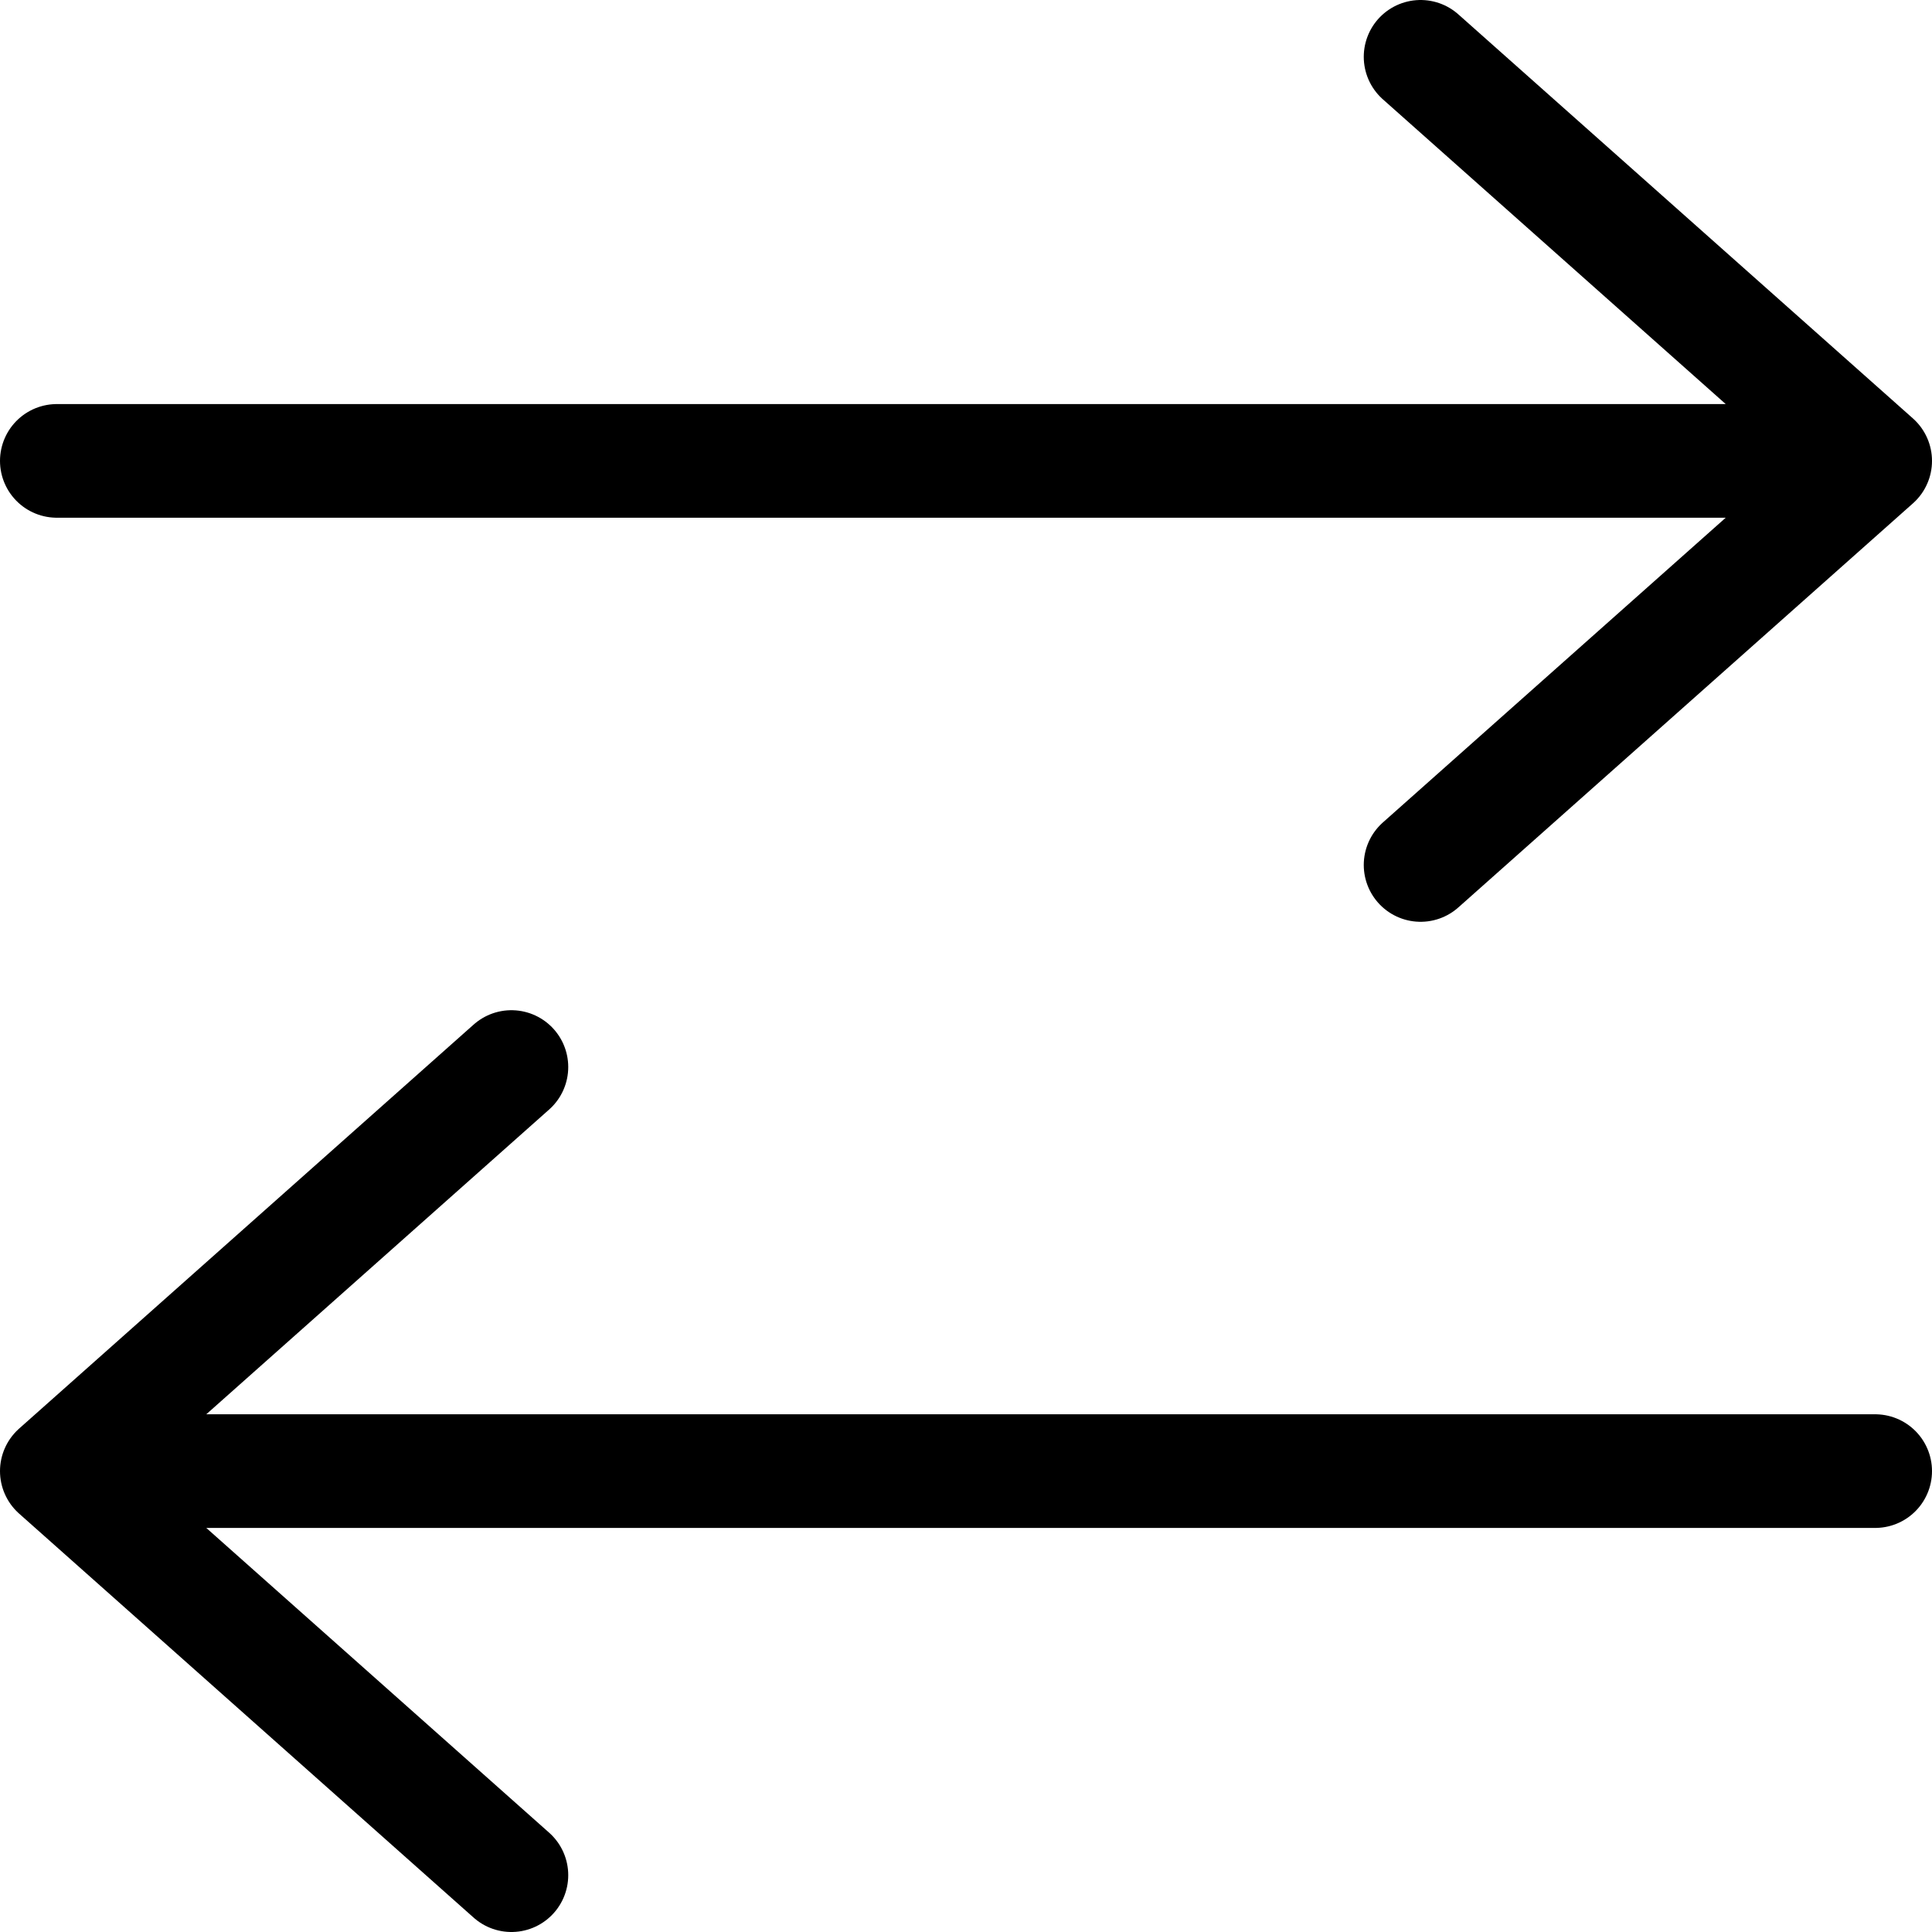
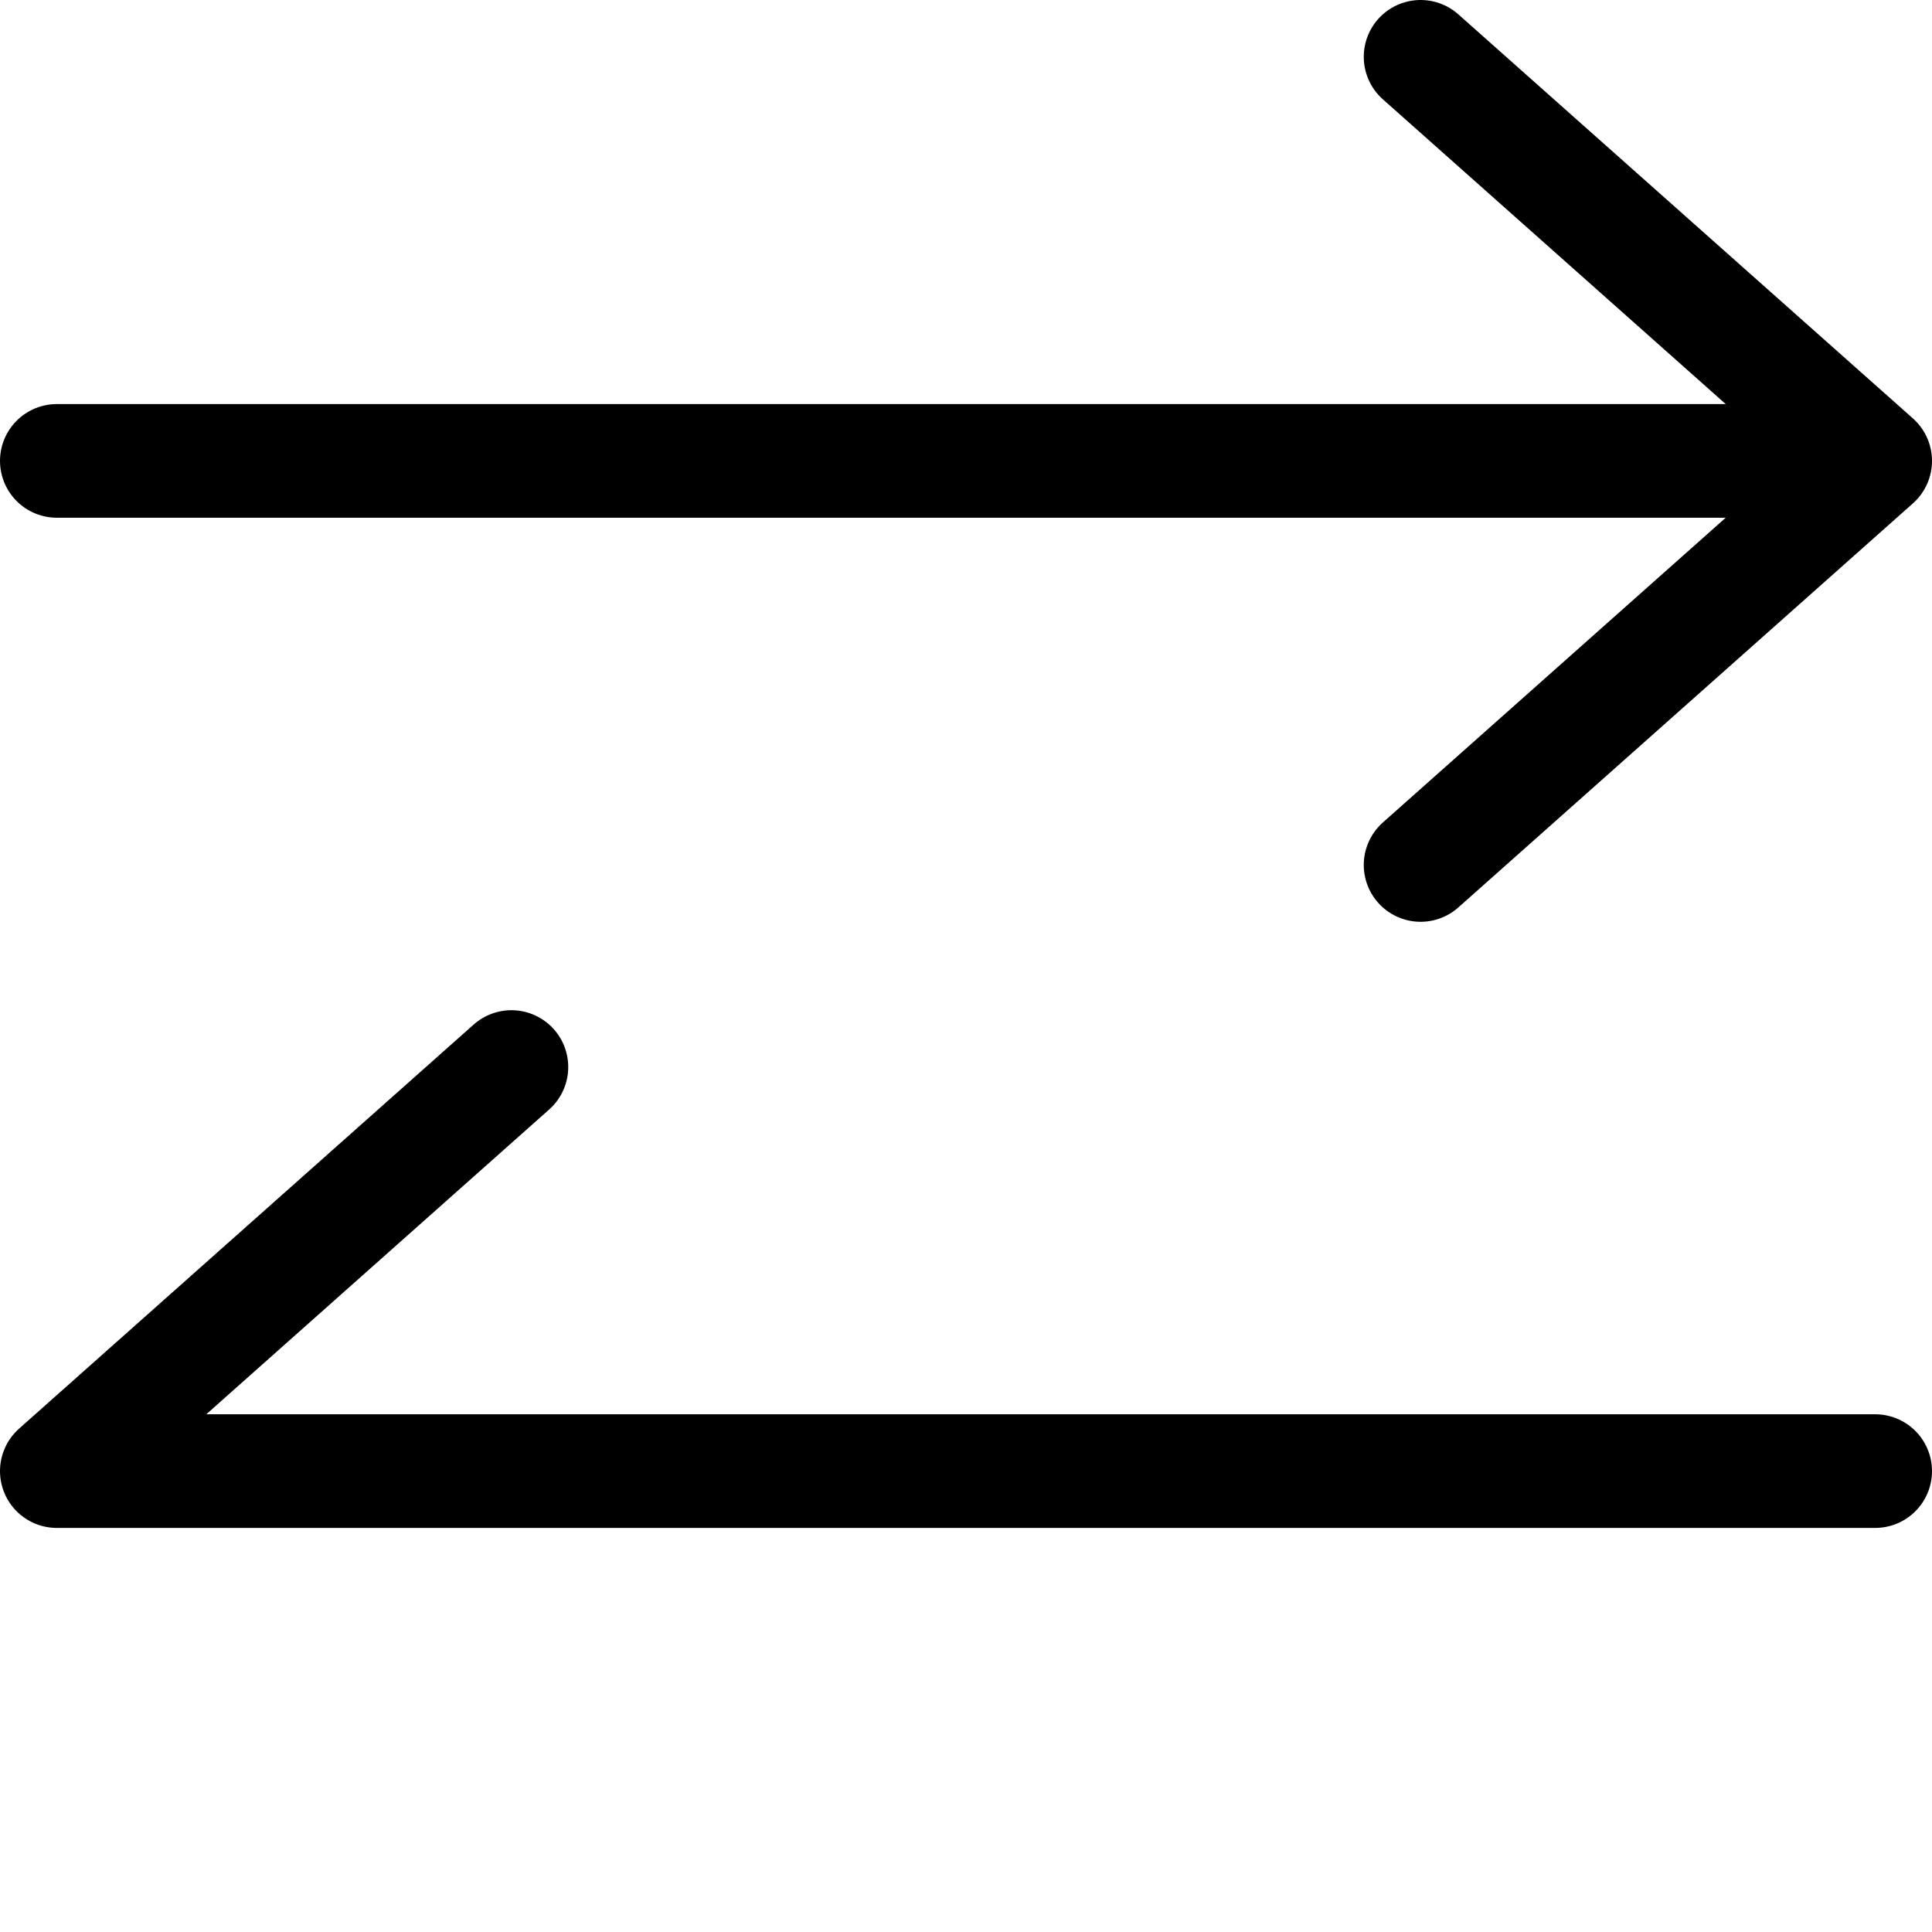
<svg xmlns="http://www.w3.org/2000/svg" width="34" height="34" viewBox="0 0 34 34" fill="none">
-   <path d="M33 25.889H1M1 25.889L9 18.778M1 25.889L9 33M1 8.111H33M33 8.111L25 1M33 8.111L25 15.222" stroke="black" stroke-width="2" stroke-linecap="round" stroke-linejoin="round" />
+   <path d="M33 25.889H1M1 25.889L9 18.778M1 25.889M1 8.111H33M33 8.111L25 1M33 8.111L25 15.222" stroke="black" stroke-width="2" stroke-linecap="round" stroke-linejoin="round" />
</svg>